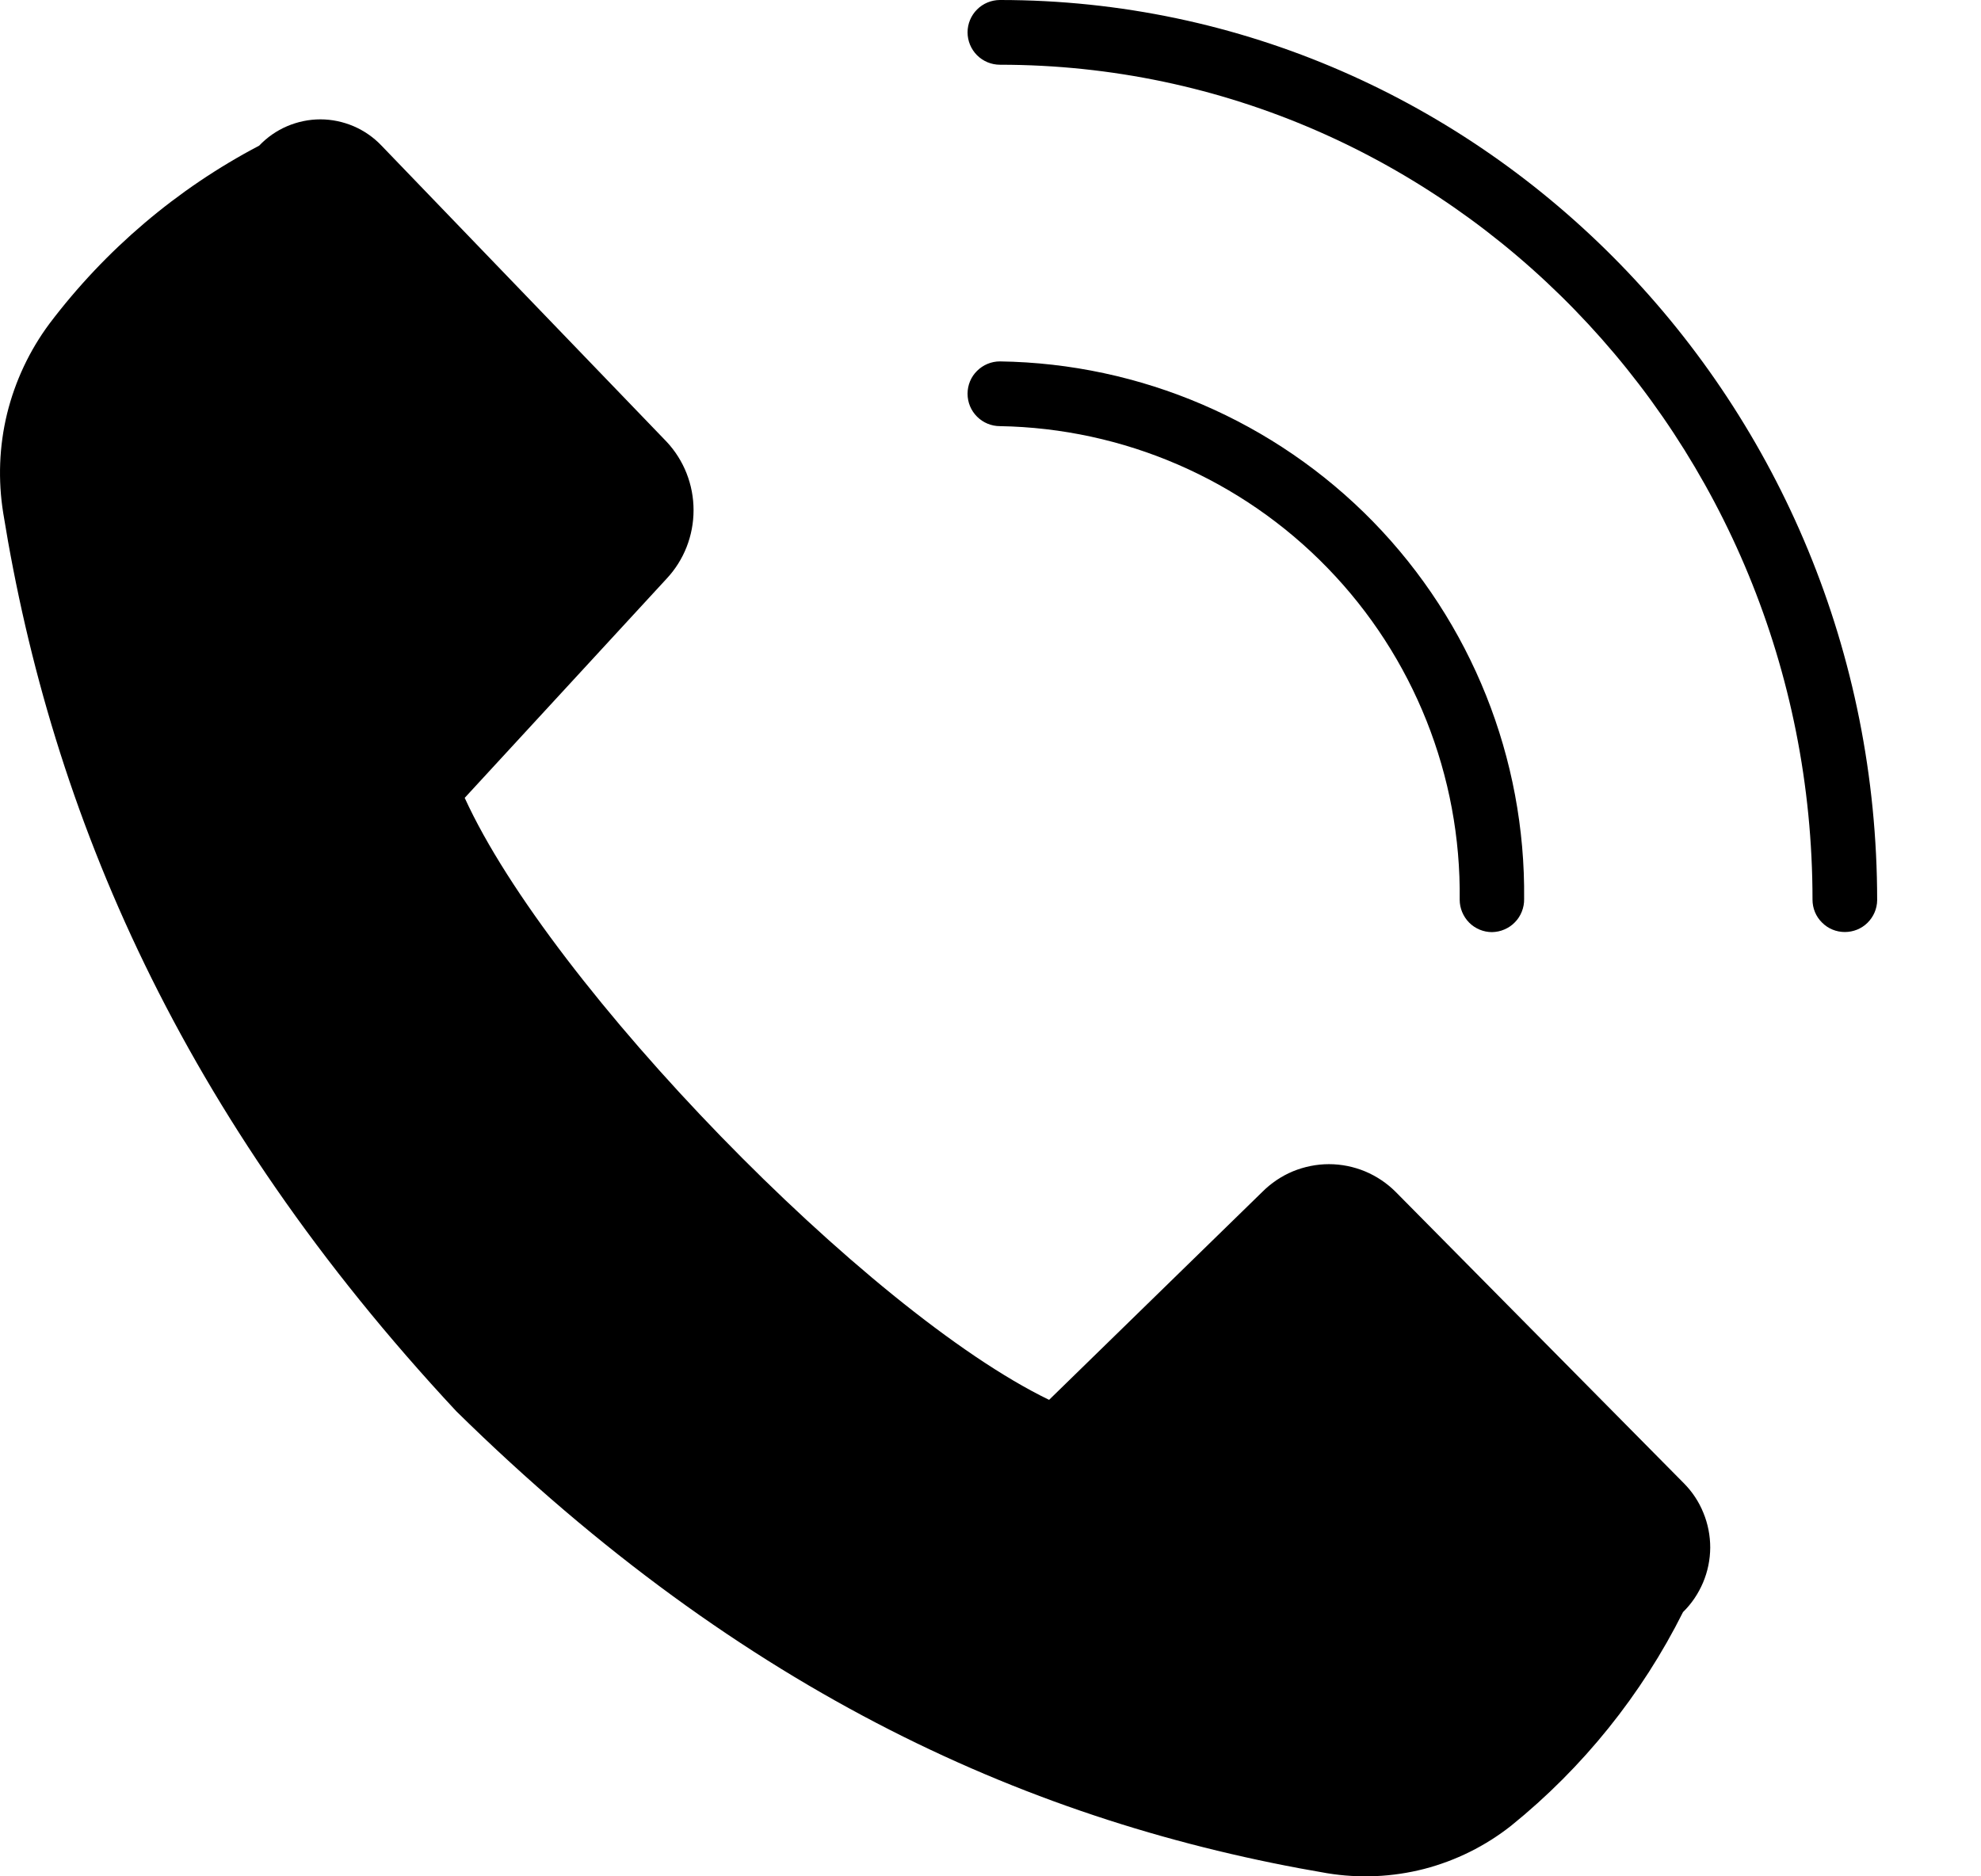
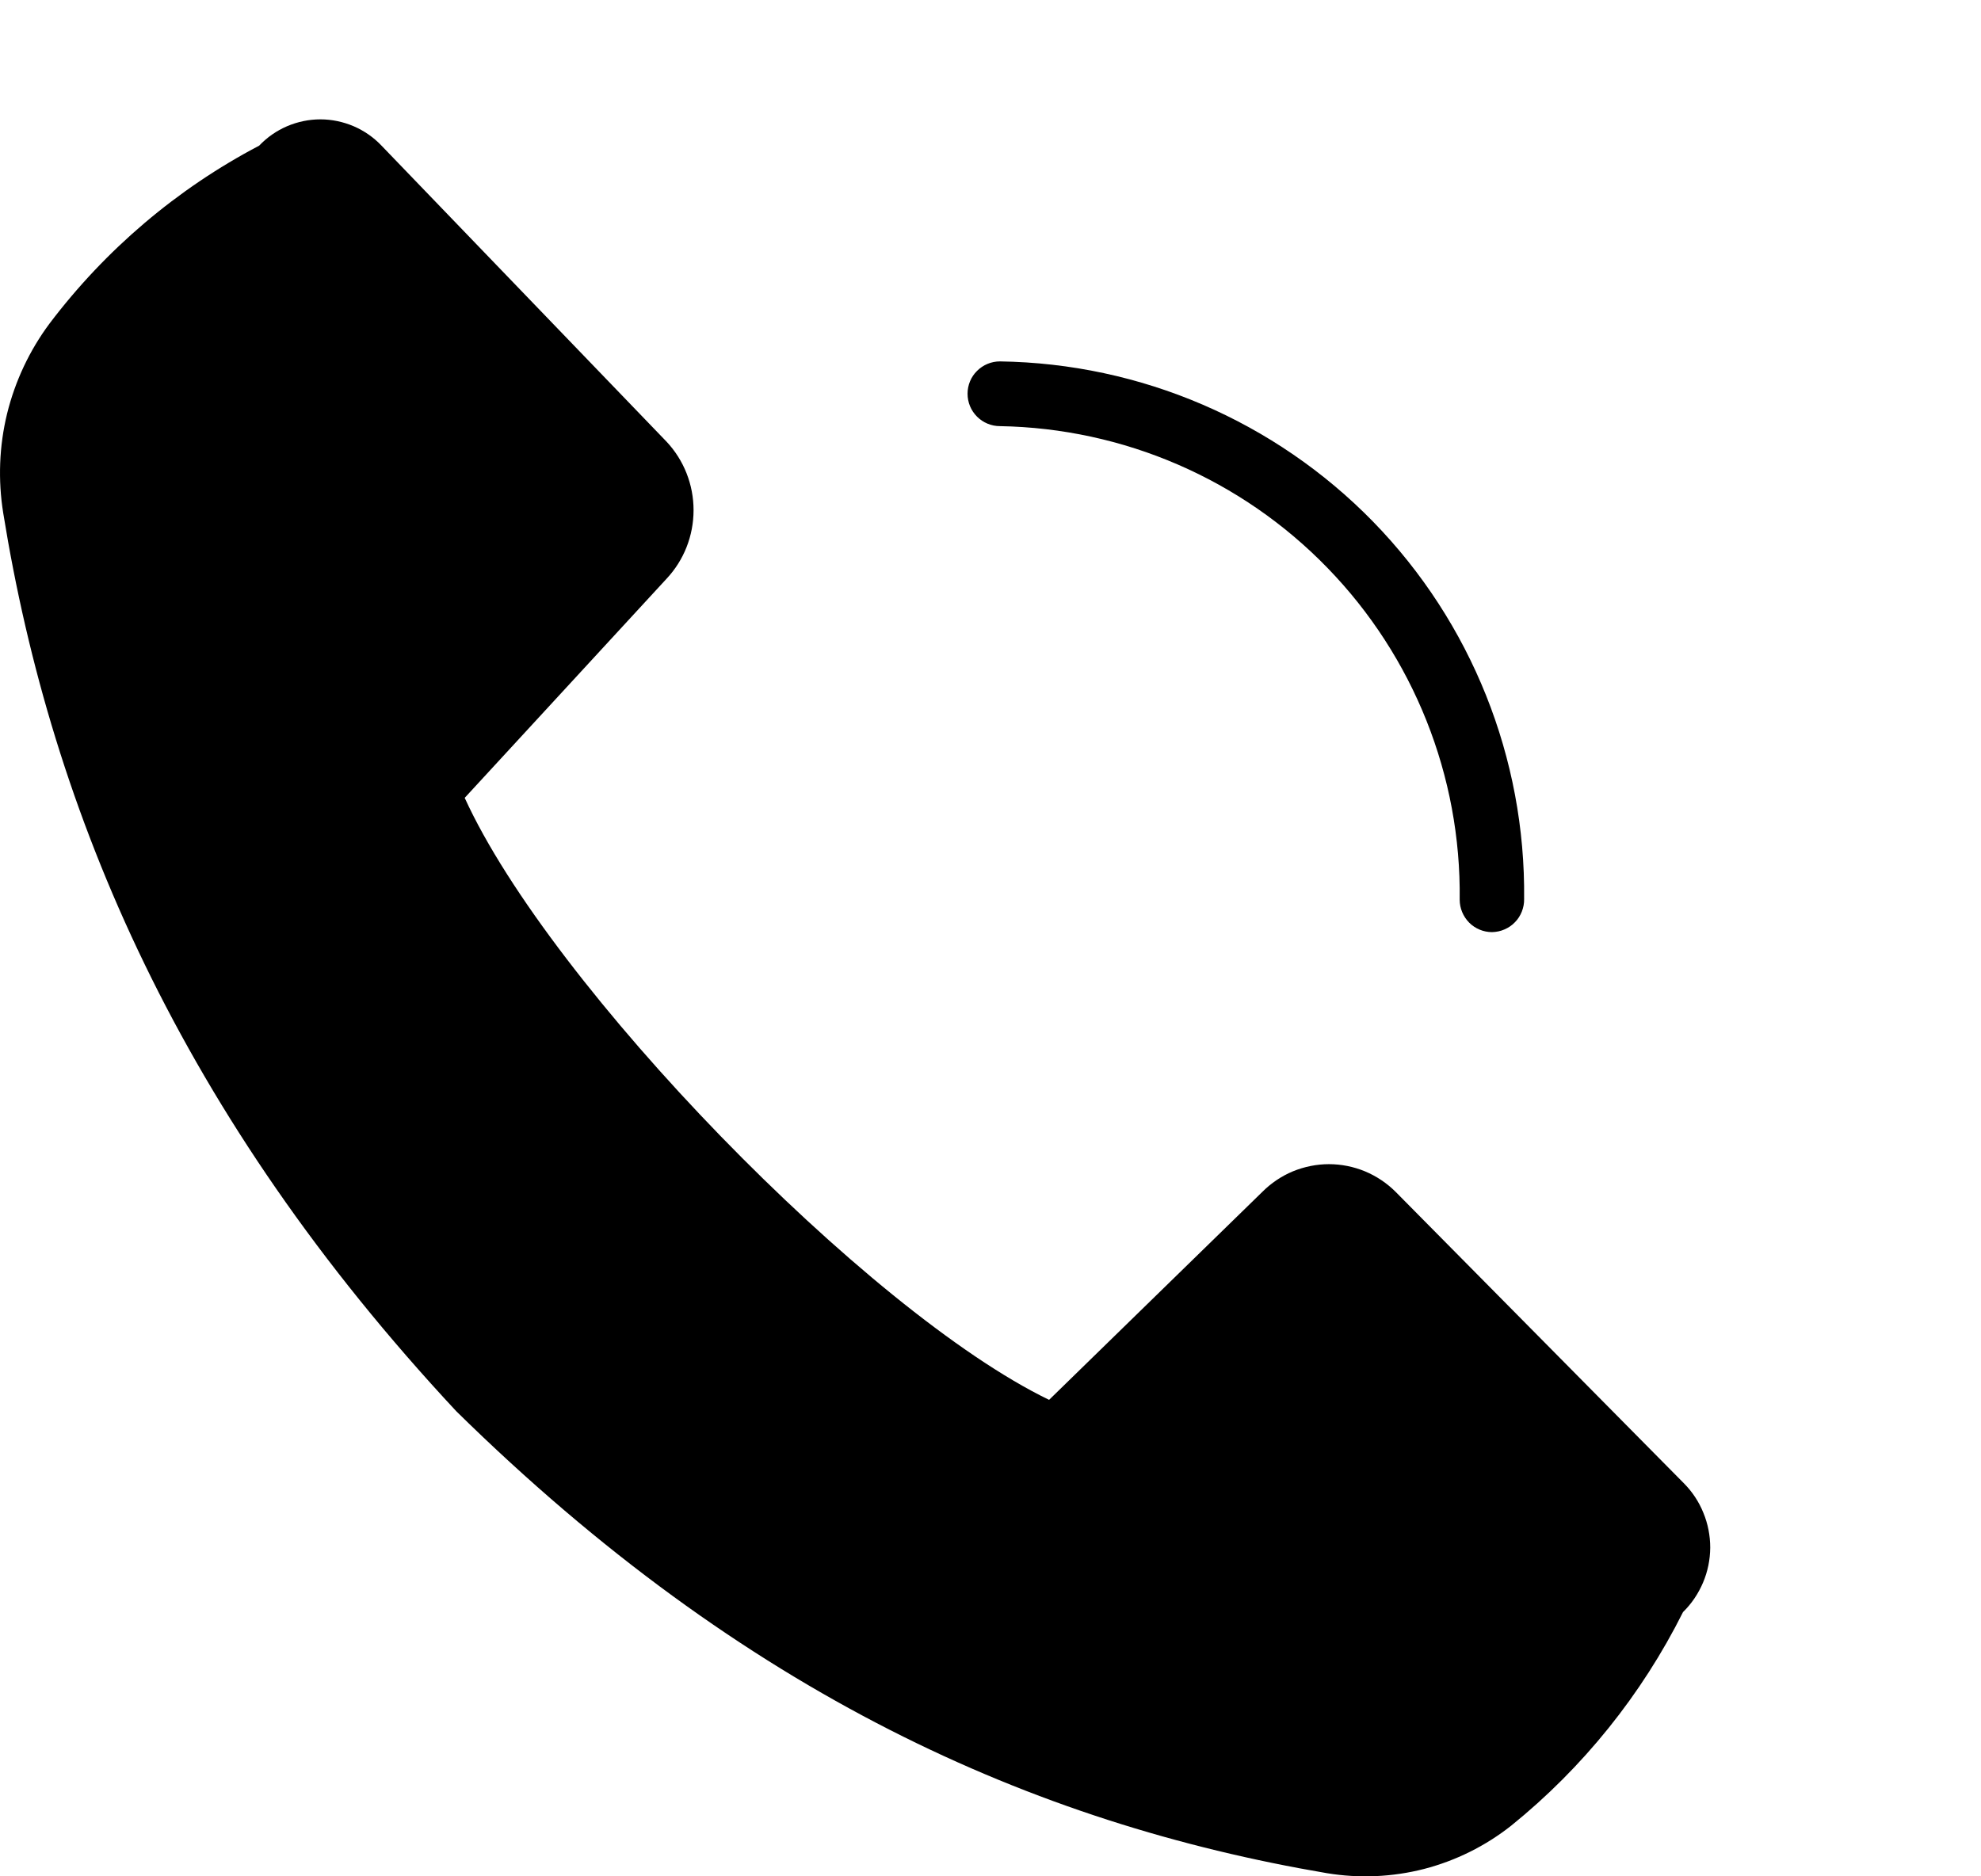
<svg xmlns="http://www.w3.org/2000/svg" width="19" height="18" viewBox="0 0 19 18" fill="none">
-   <path d="M17.694 8.941C17.612 8.941 17.533 8.909 17.475 8.85C17.416 8.792 17.384 8.713 17.384 8.631C17.384 4.212 13.892 0.621 9.591 0.621C9.508 0.621 9.429 0.588 9.371 0.53C9.313 0.472 9.28 0.393 9.28 0.31C9.28 0.228 9.313 0.149 9.371 0.091C9.429 0.033 9.508 0 9.591 0C14.23 0 18.004 3.873 18.004 8.637C18.003 8.718 17.969 8.796 17.911 8.853C17.853 8.91 17.775 8.941 17.694 8.941Z" fill="black" />
  <path d="M14.31 8.942C14.228 8.942 14.149 8.909 14.091 8.851C14.033 8.792 14 8.713 14 8.631C14.015 7.445 13.559 6.3 12.733 5.449C11.907 4.597 10.777 4.108 9.59 4.088C9.508 4.088 9.429 4.055 9.371 3.997C9.312 3.938 9.28 3.86 9.28 3.777C9.28 3.695 9.312 3.616 9.371 3.558C9.429 3.5 9.508 3.467 9.59 3.467C10.94 3.486 12.228 4.039 13.171 5.006C14.113 5.973 14.633 7.275 14.618 8.625C14.619 8.666 14.611 8.707 14.596 8.745C14.581 8.783 14.559 8.818 14.53 8.847C14.502 8.877 14.467 8.9 14.43 8.916C14.392 8.933 14.351 8.941 14.31 8.942ZM16.142 15.465C15.745 16.258 15.183 16.957 14.494 17.514C14.247 17.709 13.963 17.85 13.659 17.929C13.355 18.007 13.038 18.021 12.728 17.97C9.913 17.492 7.141 16.257 4.376 13.538C1.735 10.704 0.497 7.812 0.031 4.922C-0.02 4.605 -0.008 4.28 0.068 3.968C0.145 3.656 0.283 3.362 0.475 3.104C1.012 2.394 1.698 1.811 2.486 1.397C2.562 1.317 2.653 1.254 2.753 1.211C2.854 1.168 2.963 1.145 3.073 1.145C3.182 1.145 3.291 1.168 3.392 1.211C3.492 1.254 3.583 1.317 3.659 1.397L6.393 4.237C6.56 4.415 6.652 4.65 6.652 4.894C6.652 5.139 6.56 5.374 6.393 5.552L4.457 7.654C5.279 9.457 8.318 12.585 10.062 13.429L12.107 11.434C12.191 11.35 12.29 11.283 12.4 11.237C12.51 11.192 12.628 11.168 12.746 11.168C12.865 11.168 12.983 11.192 13.092 11.237C13.202 11.283 13.302 11.35 13.386 11.434L16.148 14.227C16.229 14.308 16.294 14.405 16.337 14.512C16.381 14.618 16.403 14.732 16.403 14.847C16.402 14.963 16.379 15.076 16.334 15.182C16.289 15.288 16.224 15.385 16.142 15.465Z" fill="black" />
</svg>